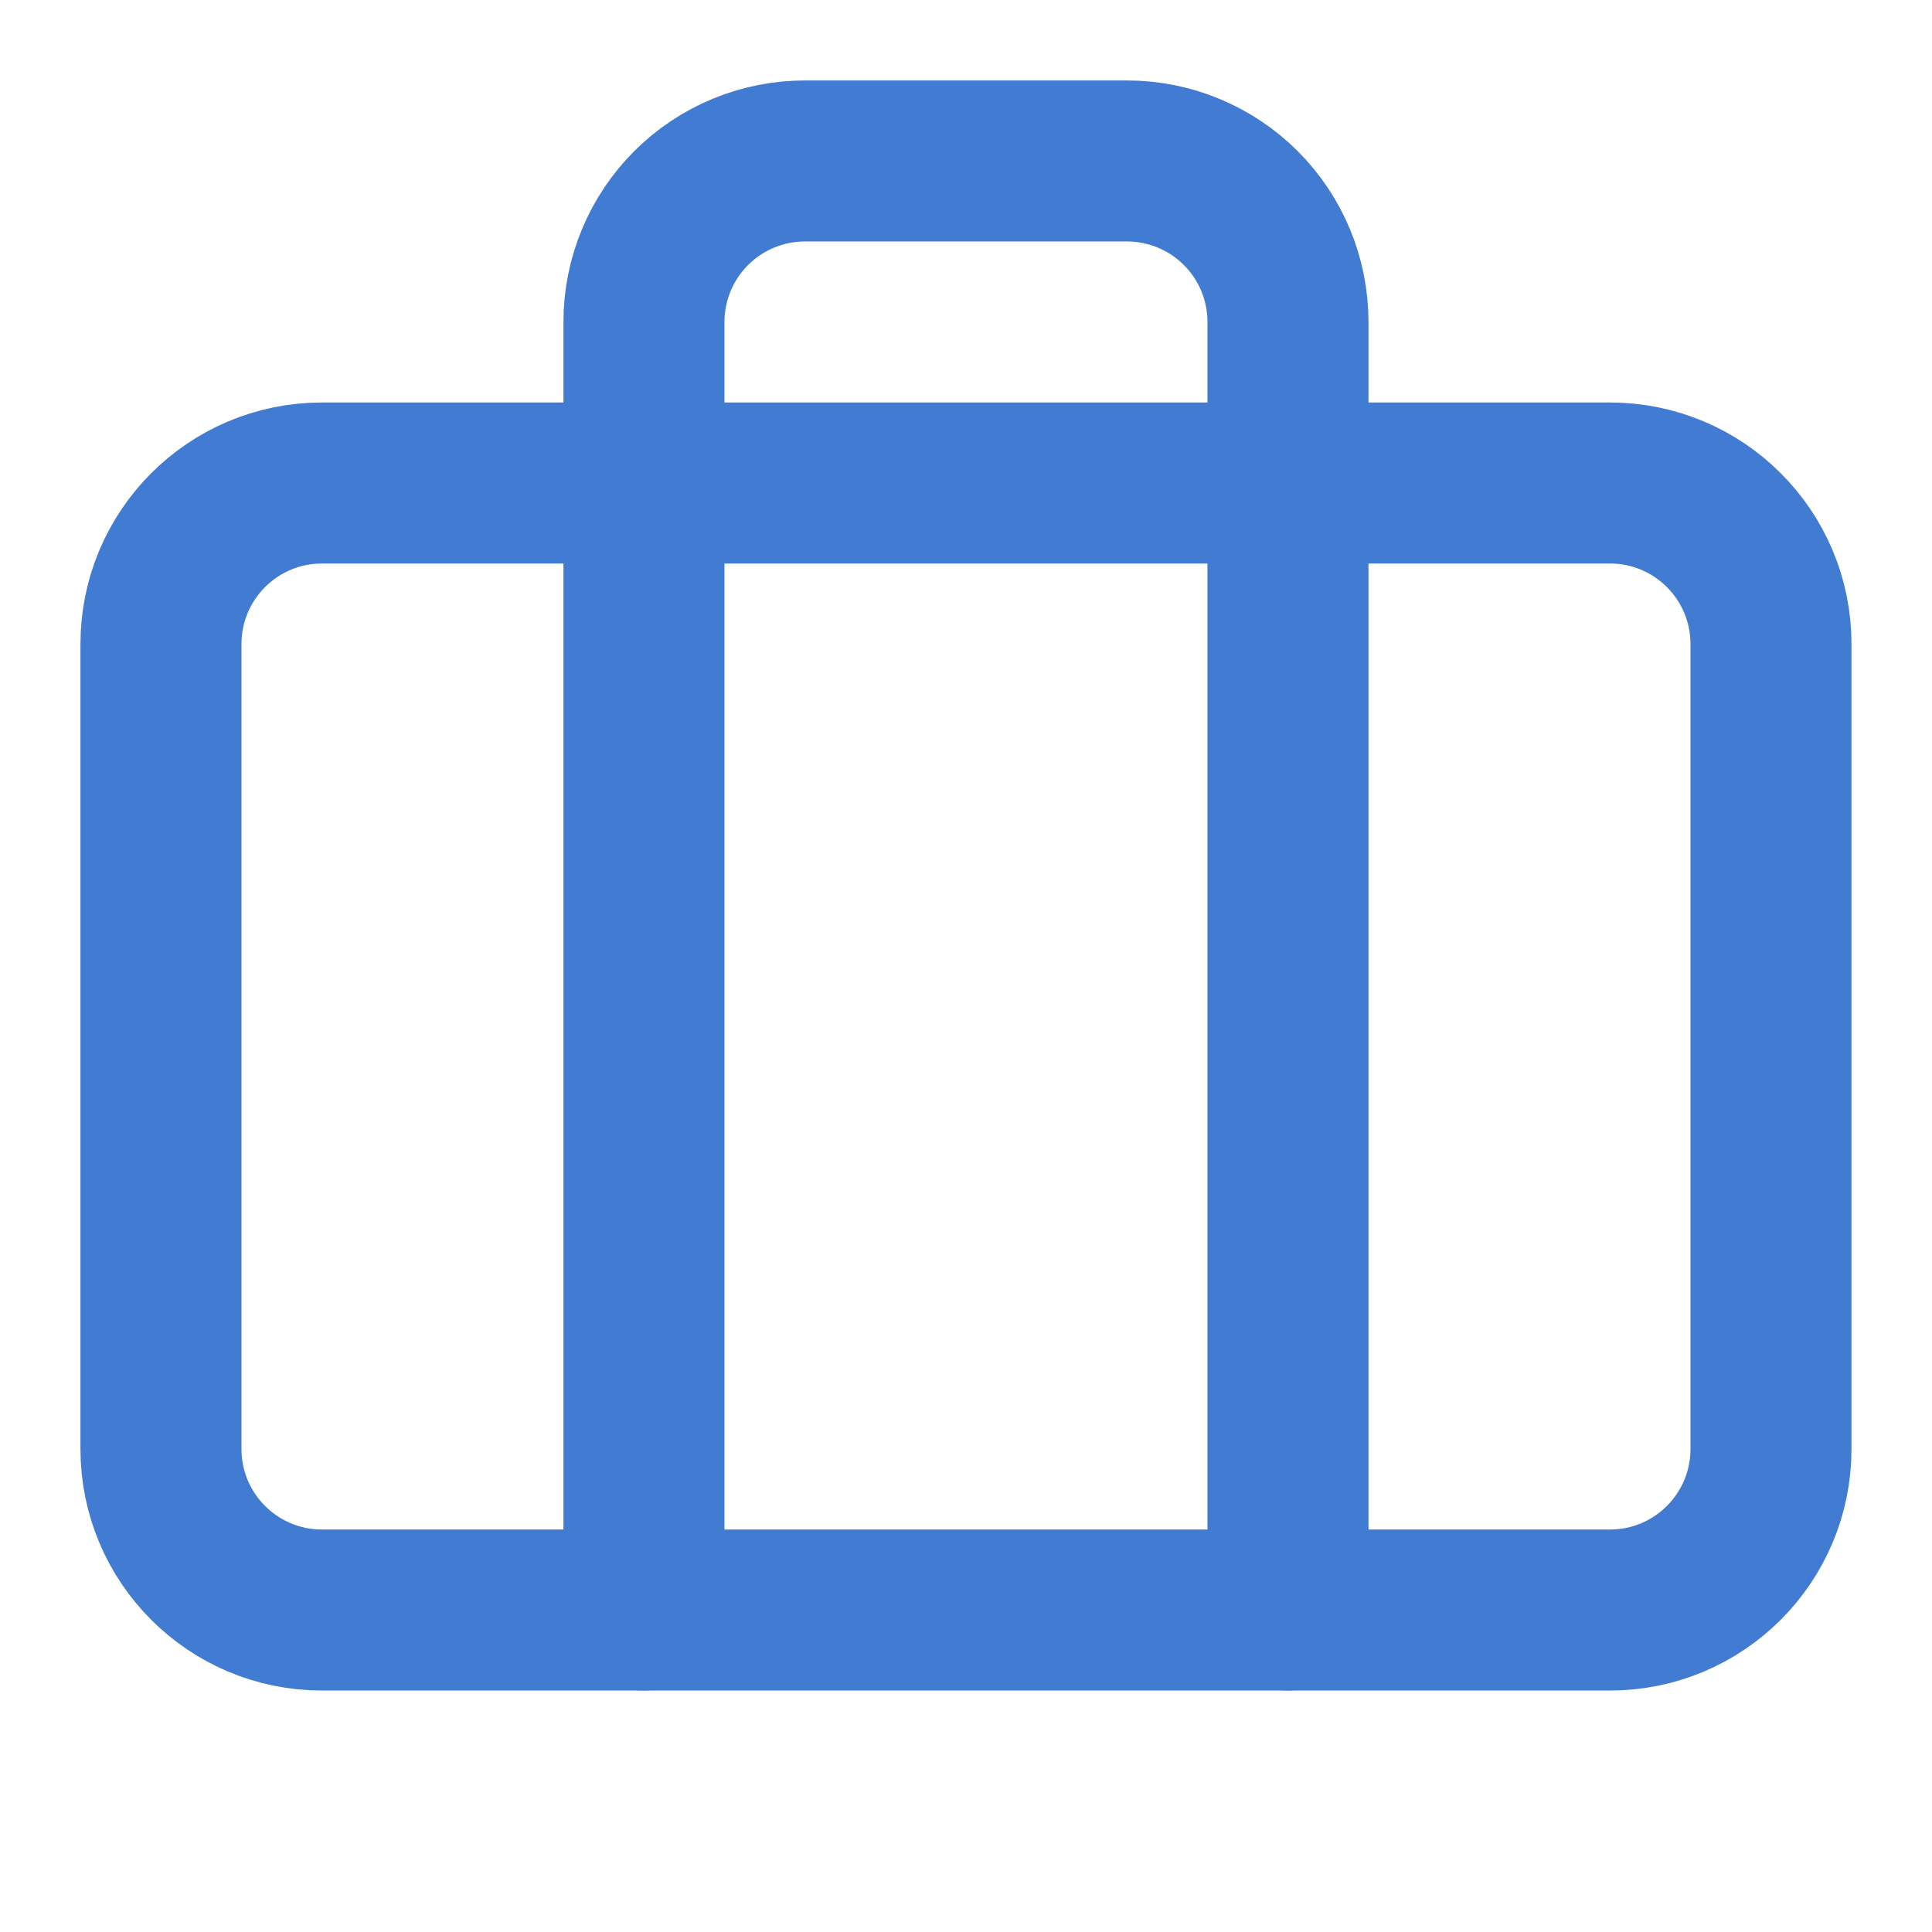
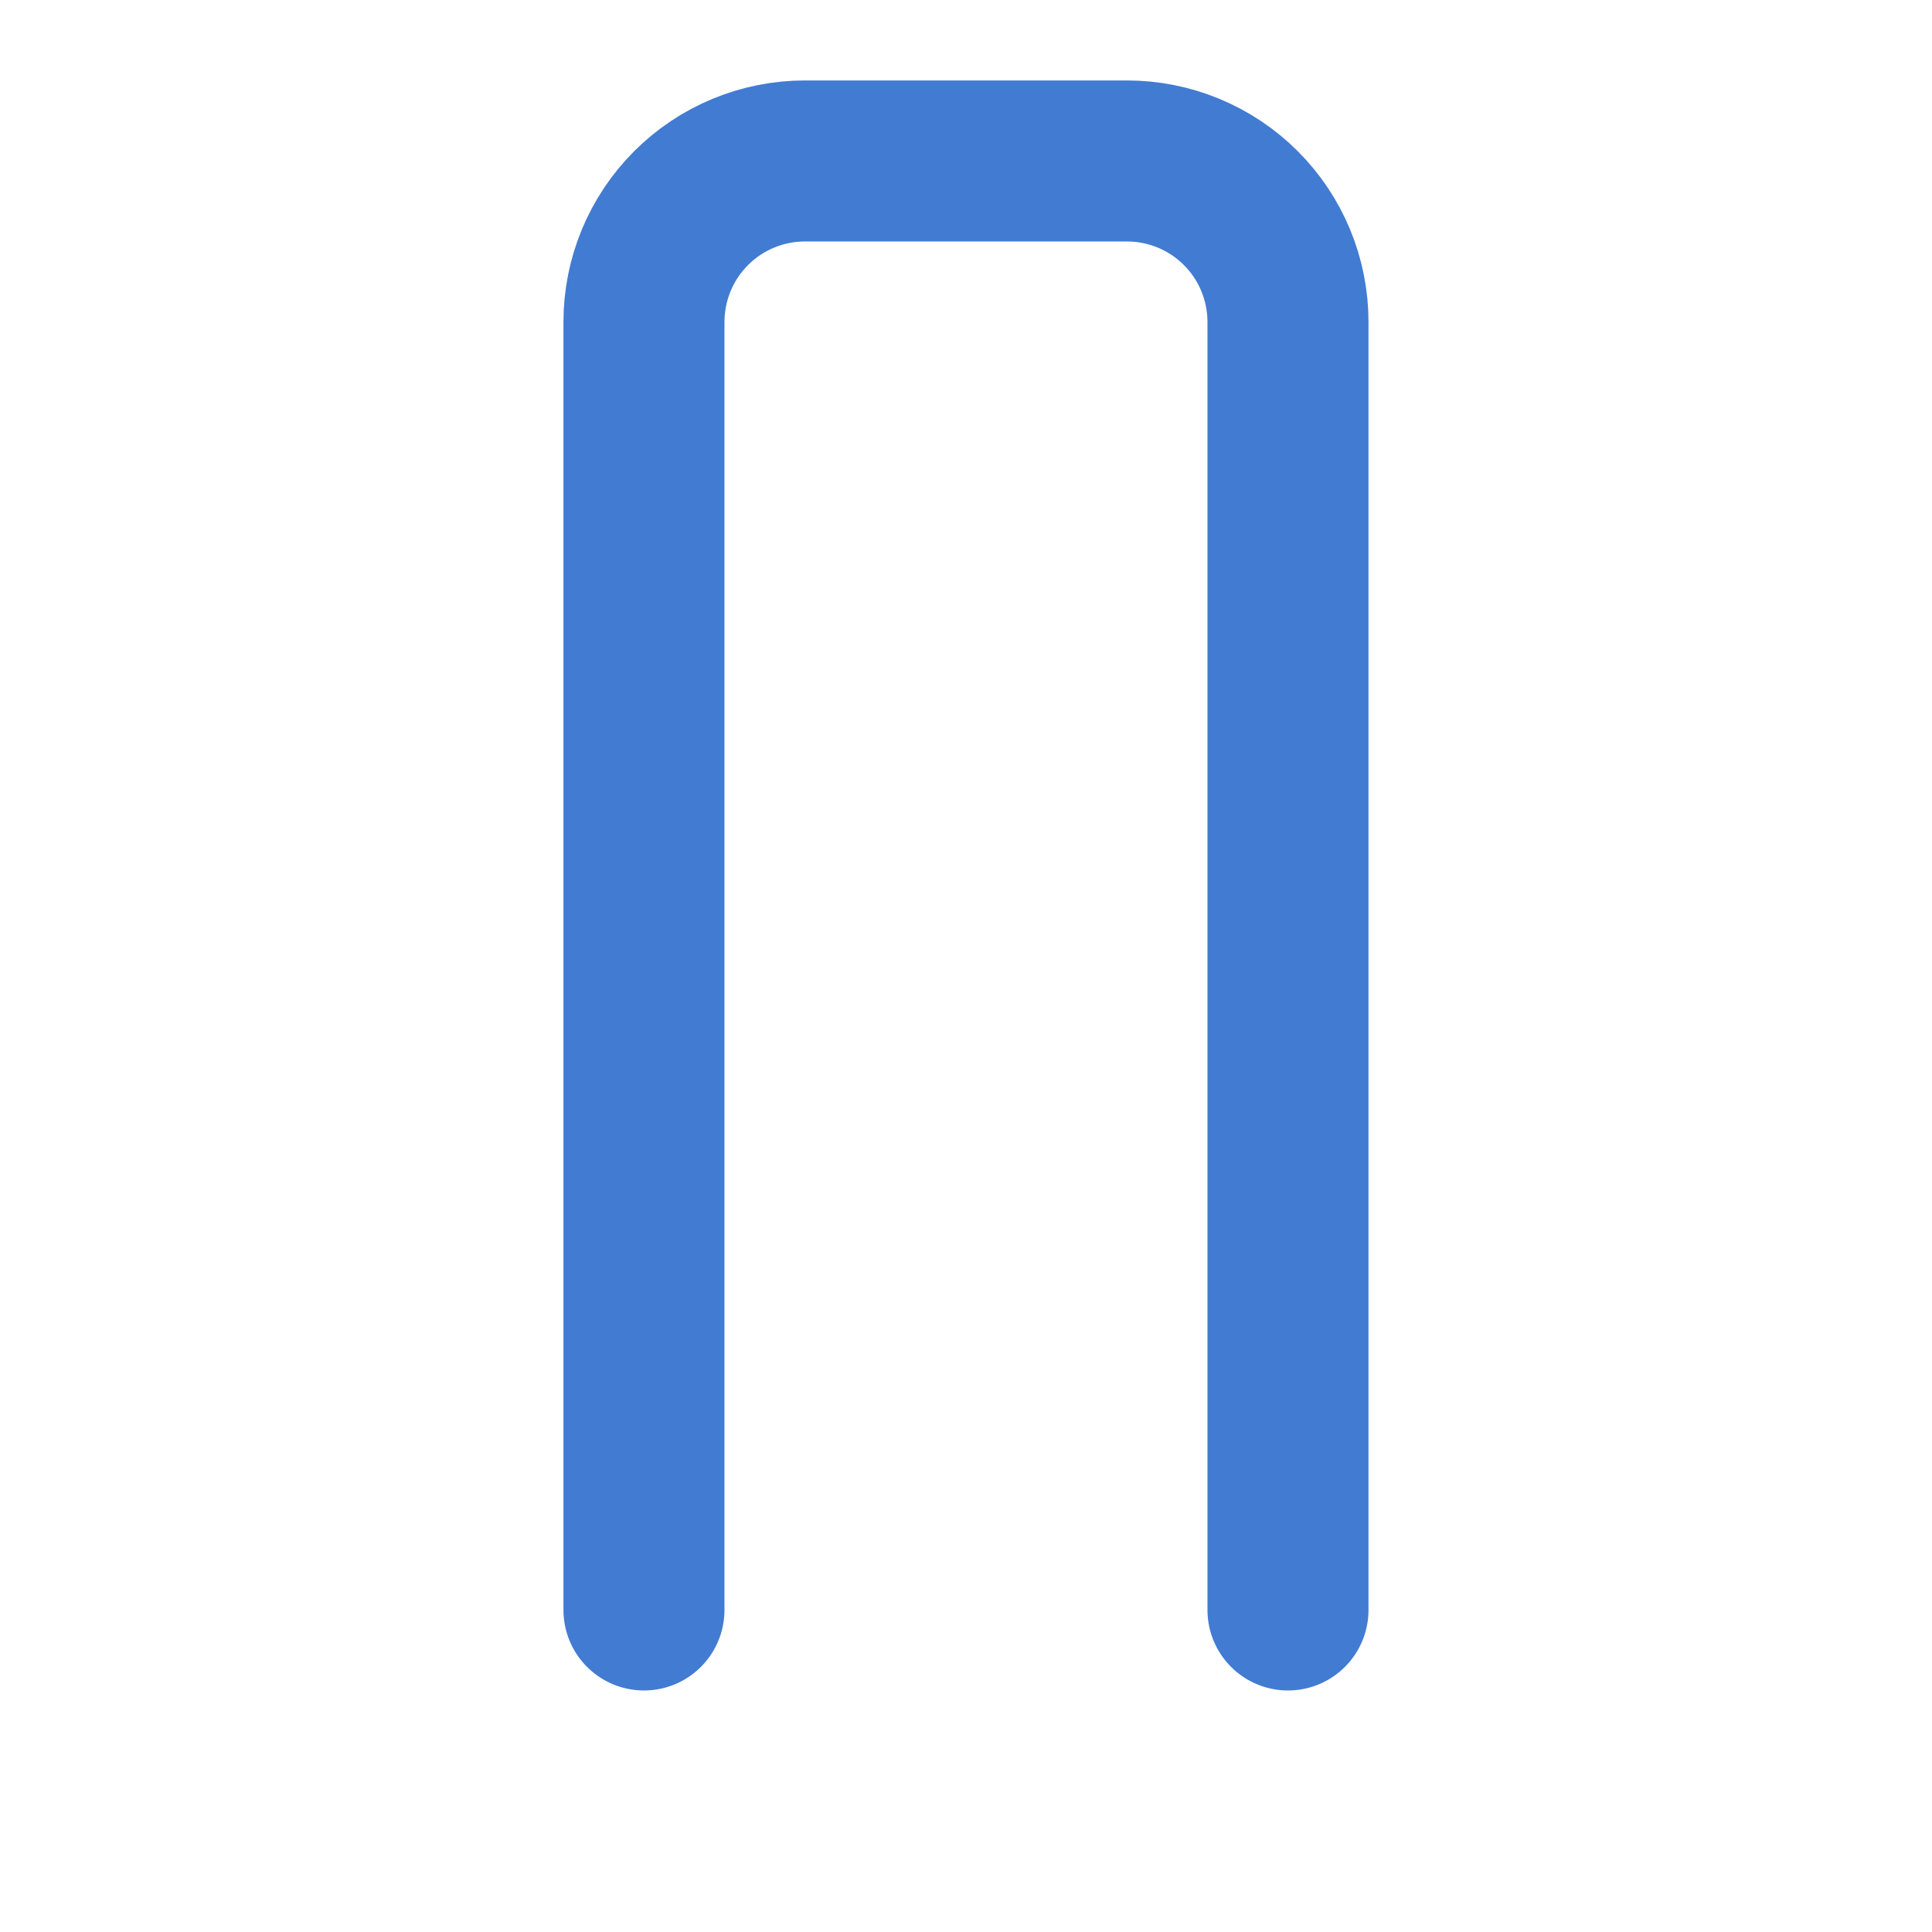
<svg xmlns="http://www.w3.org/2000/svg" width="32" height="32" viewBox="0 0 32 32" fill="none">
  <path d="M21.333 26.666V5.333C21.333 4.625 21.052 3.947 20.552 3.447C20.052 2.947 19.373 2.666 18.666 2.666H13.333C12.625 2.666 11.947 2.947 11.447 3.447C10.947 3.947 10.666 4.625 10.666 5.333V26.666" stroke="#427BD2" stroke-width="2.667" stroke-linecap="round" stroke-linejoin="round" />
-   <path d="M26.666 8H5.333C3.86 8 2.666 9.194 2.666 10.667V24C2.666 25.473 3.86 26.667 5.333 26.667H26.666C28.139 26.667 29.333 25.473 29.333 24V10.667C29.333 9.194 28.139 8 26.666 8Z" stroke="#427BD2" stroke-width="2.667" stroke-linecap="round" stroke-linejoin="round" />
</svg>